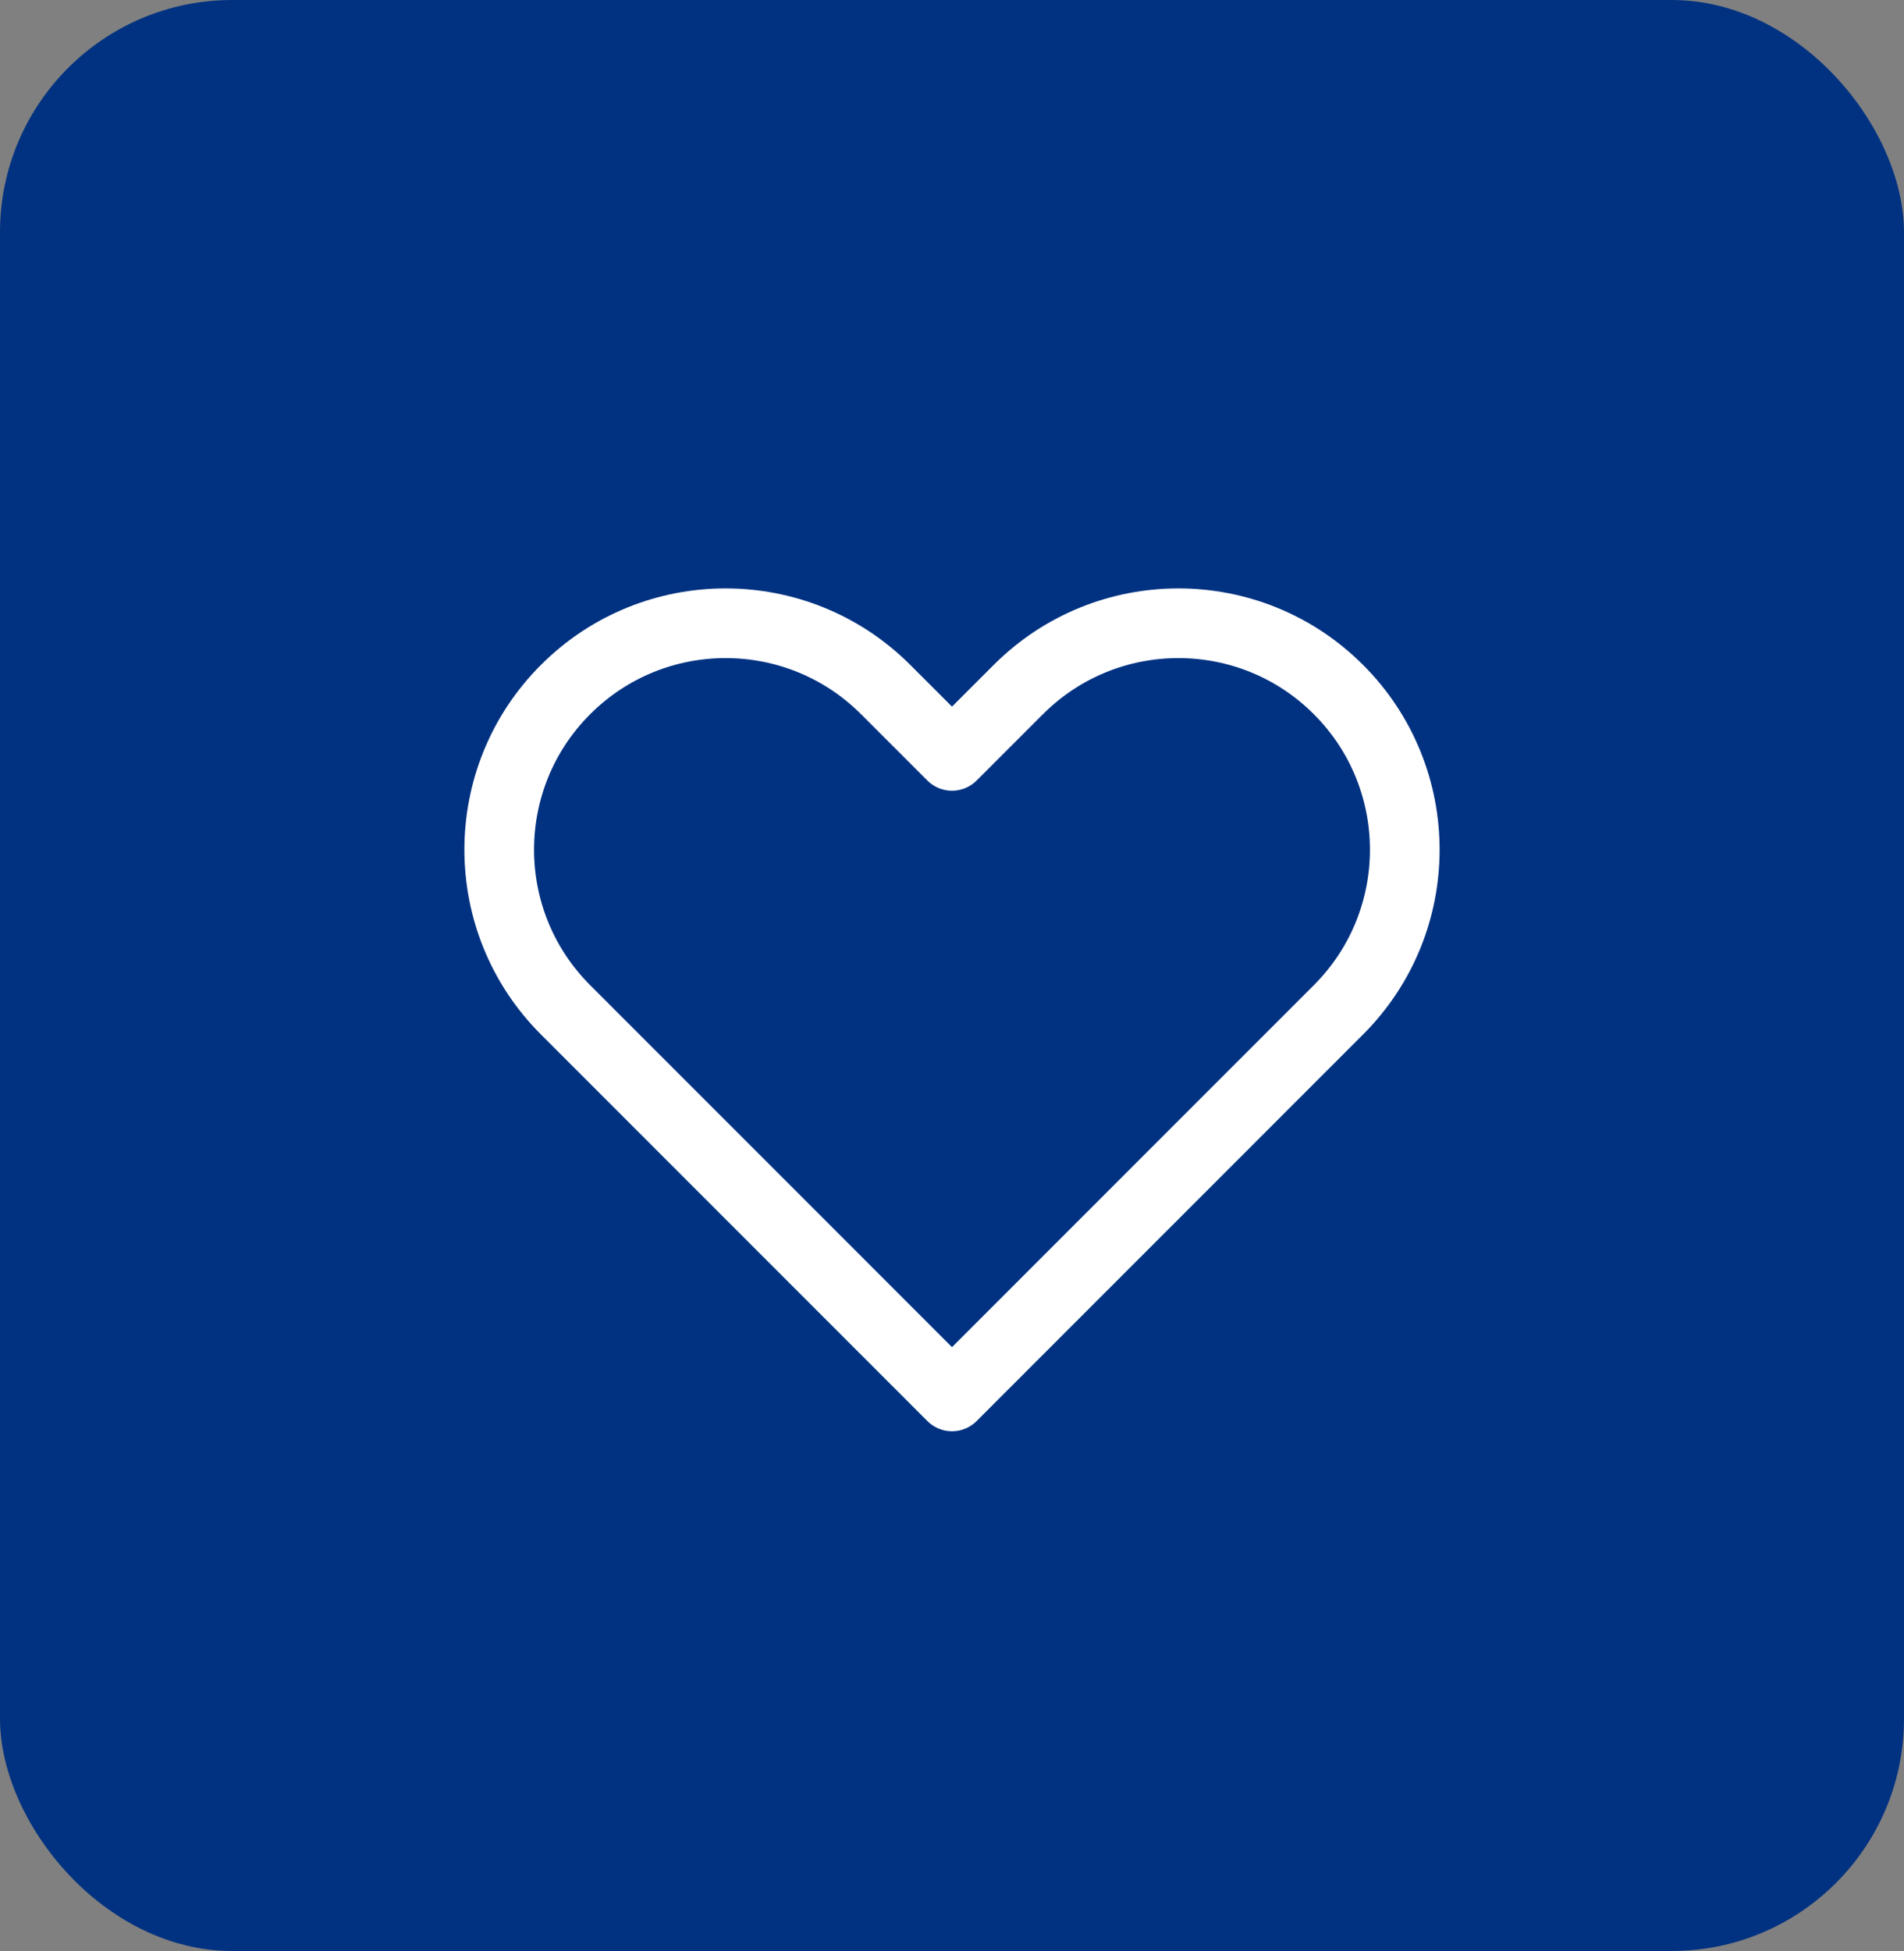
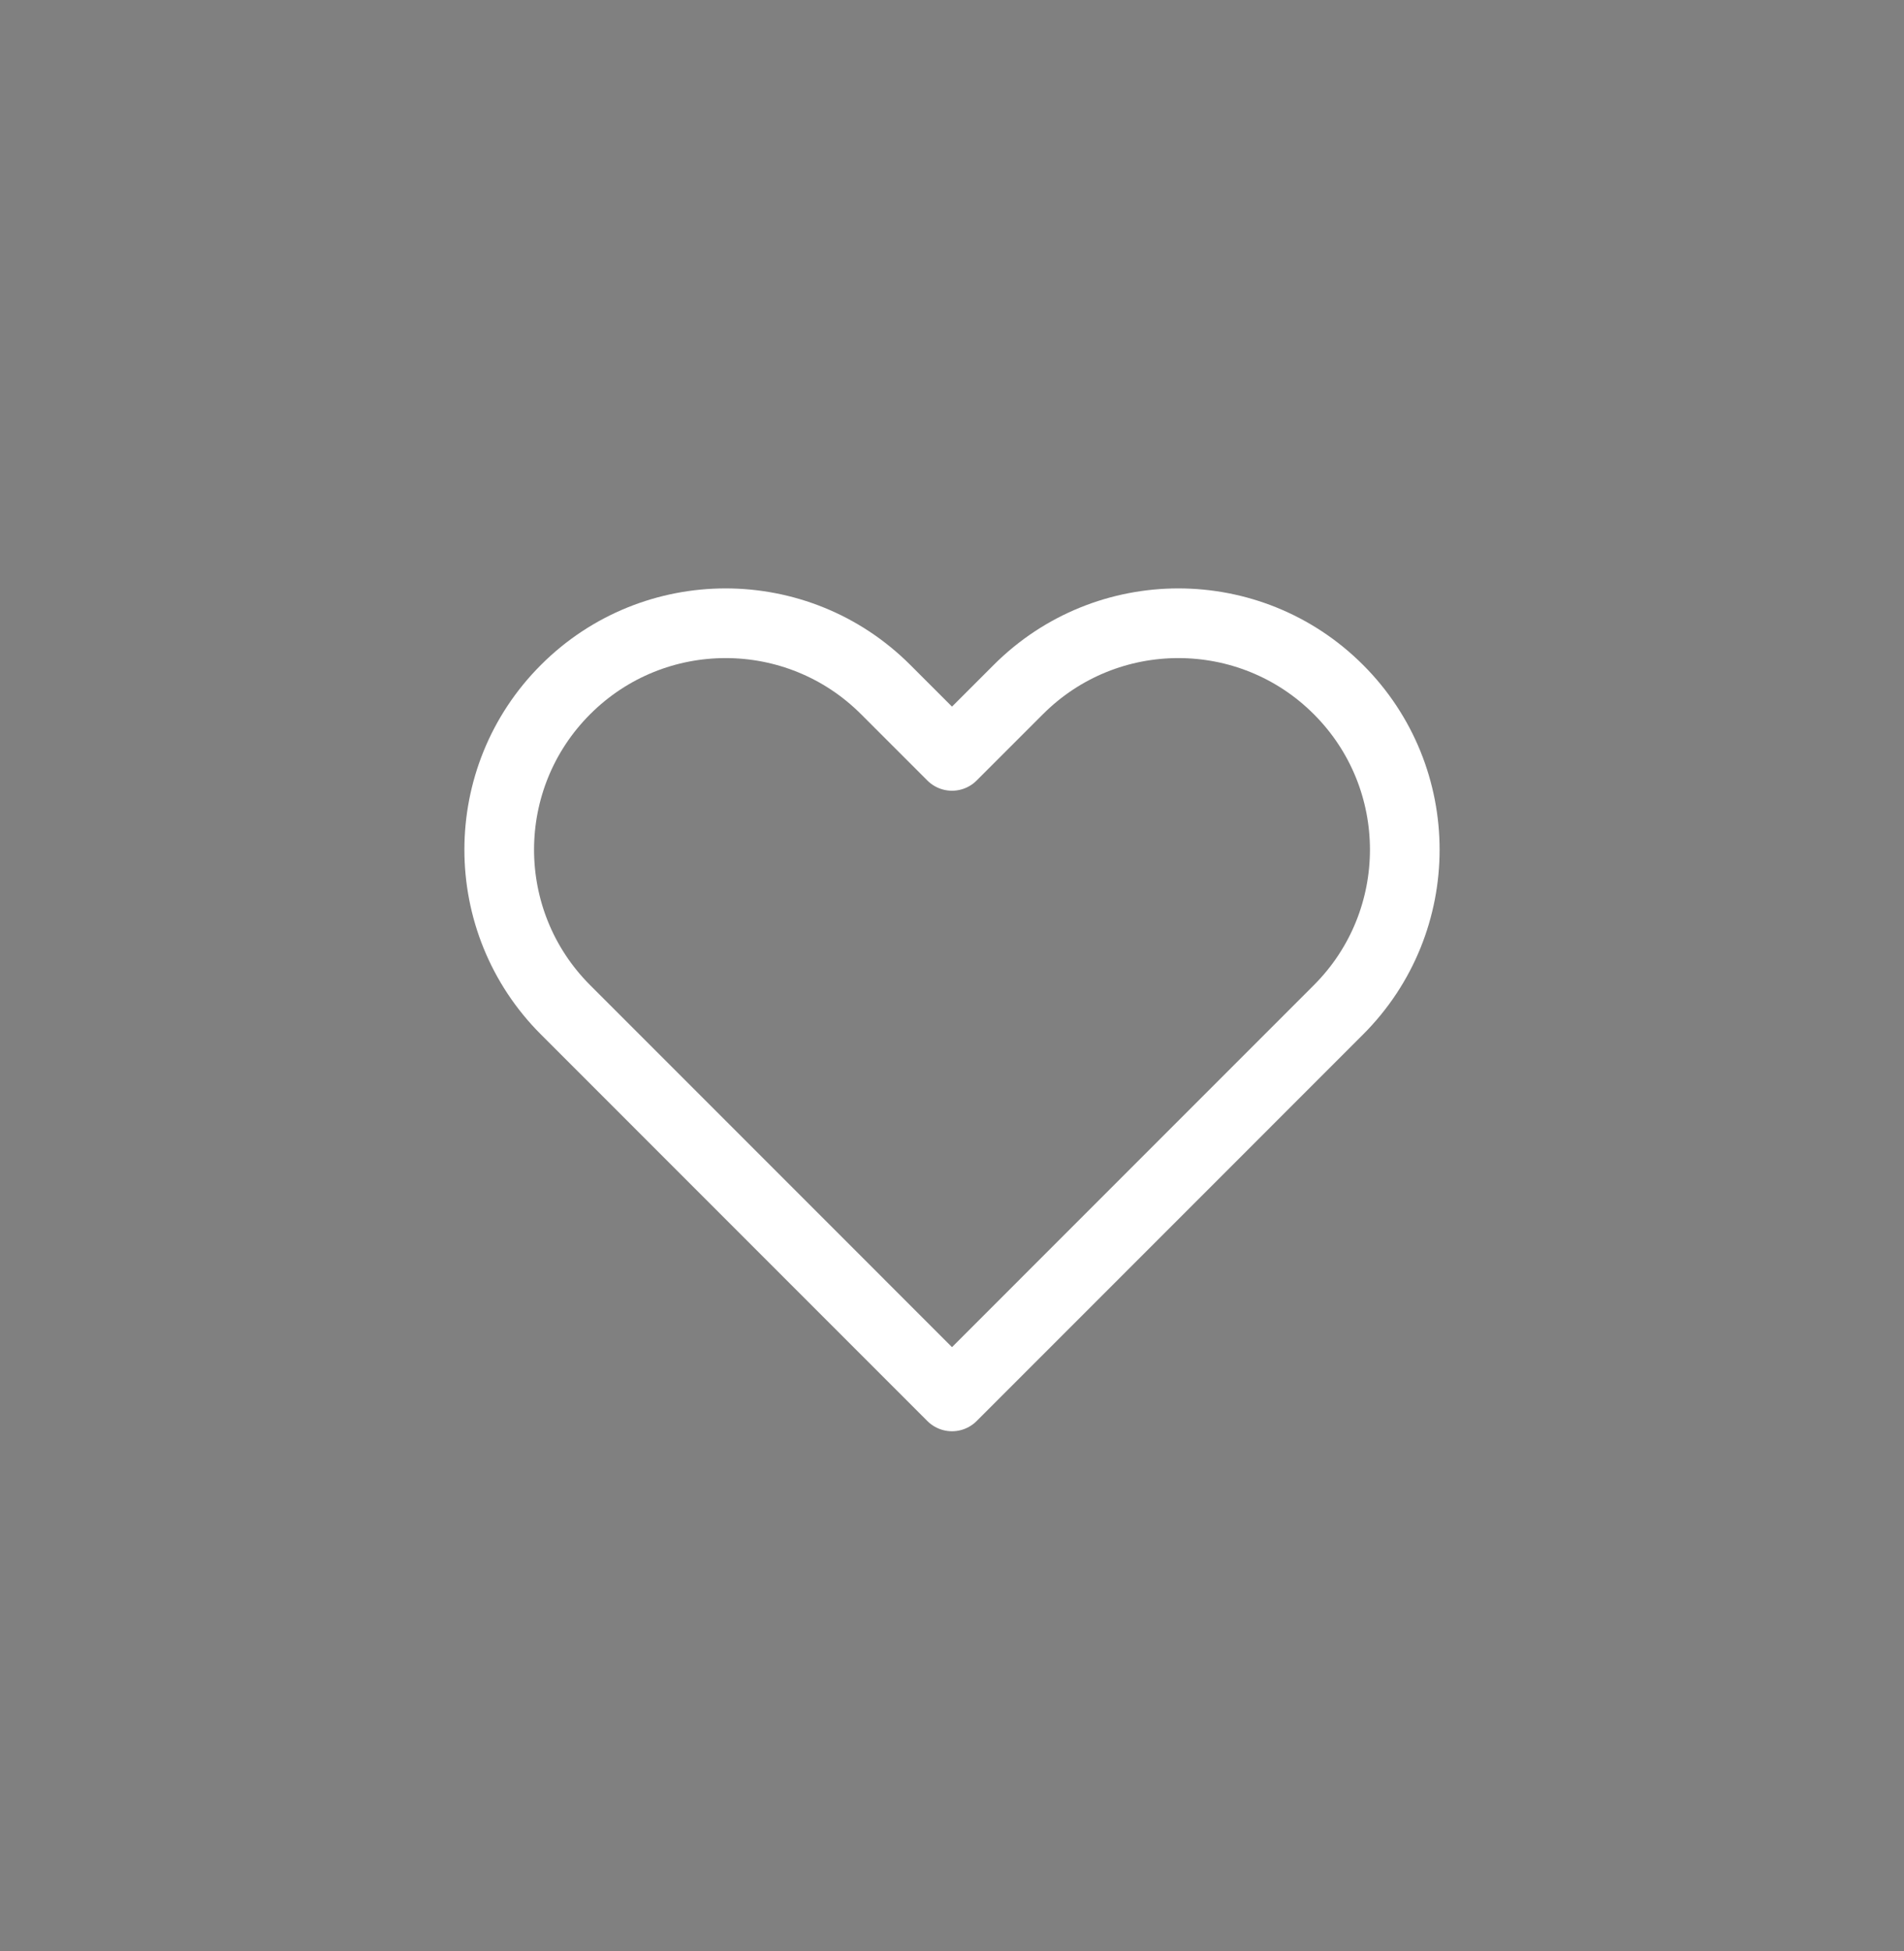
<svg xmlns="http://www.w3.org/2000/svg" width="82" height="84" viewBox="0 0 82 84" fill="none">
  <rect x="0" y="0" width="82" height="84" fill="#808080" stroke="none" />
-   <rect width="82" height="84" rx="10" fill="#013281" />
  <path d="M24.356 29.69C20.548 33.497 20.548 39.671 24.356 43.478L41 60.123L57.644 43.478C61.452 39.671 61.452 33.497 57.644 29.69C53.837 25.882 47.663 25.882 43.856 29.69L41 32.545L38.144 29.69C34.337 25.882 28.163 25.882 24.356 29.69Z" stroke="white" stroke-width="3" stroke-linecap="round" stroke-linejoin="round" />
</svg>